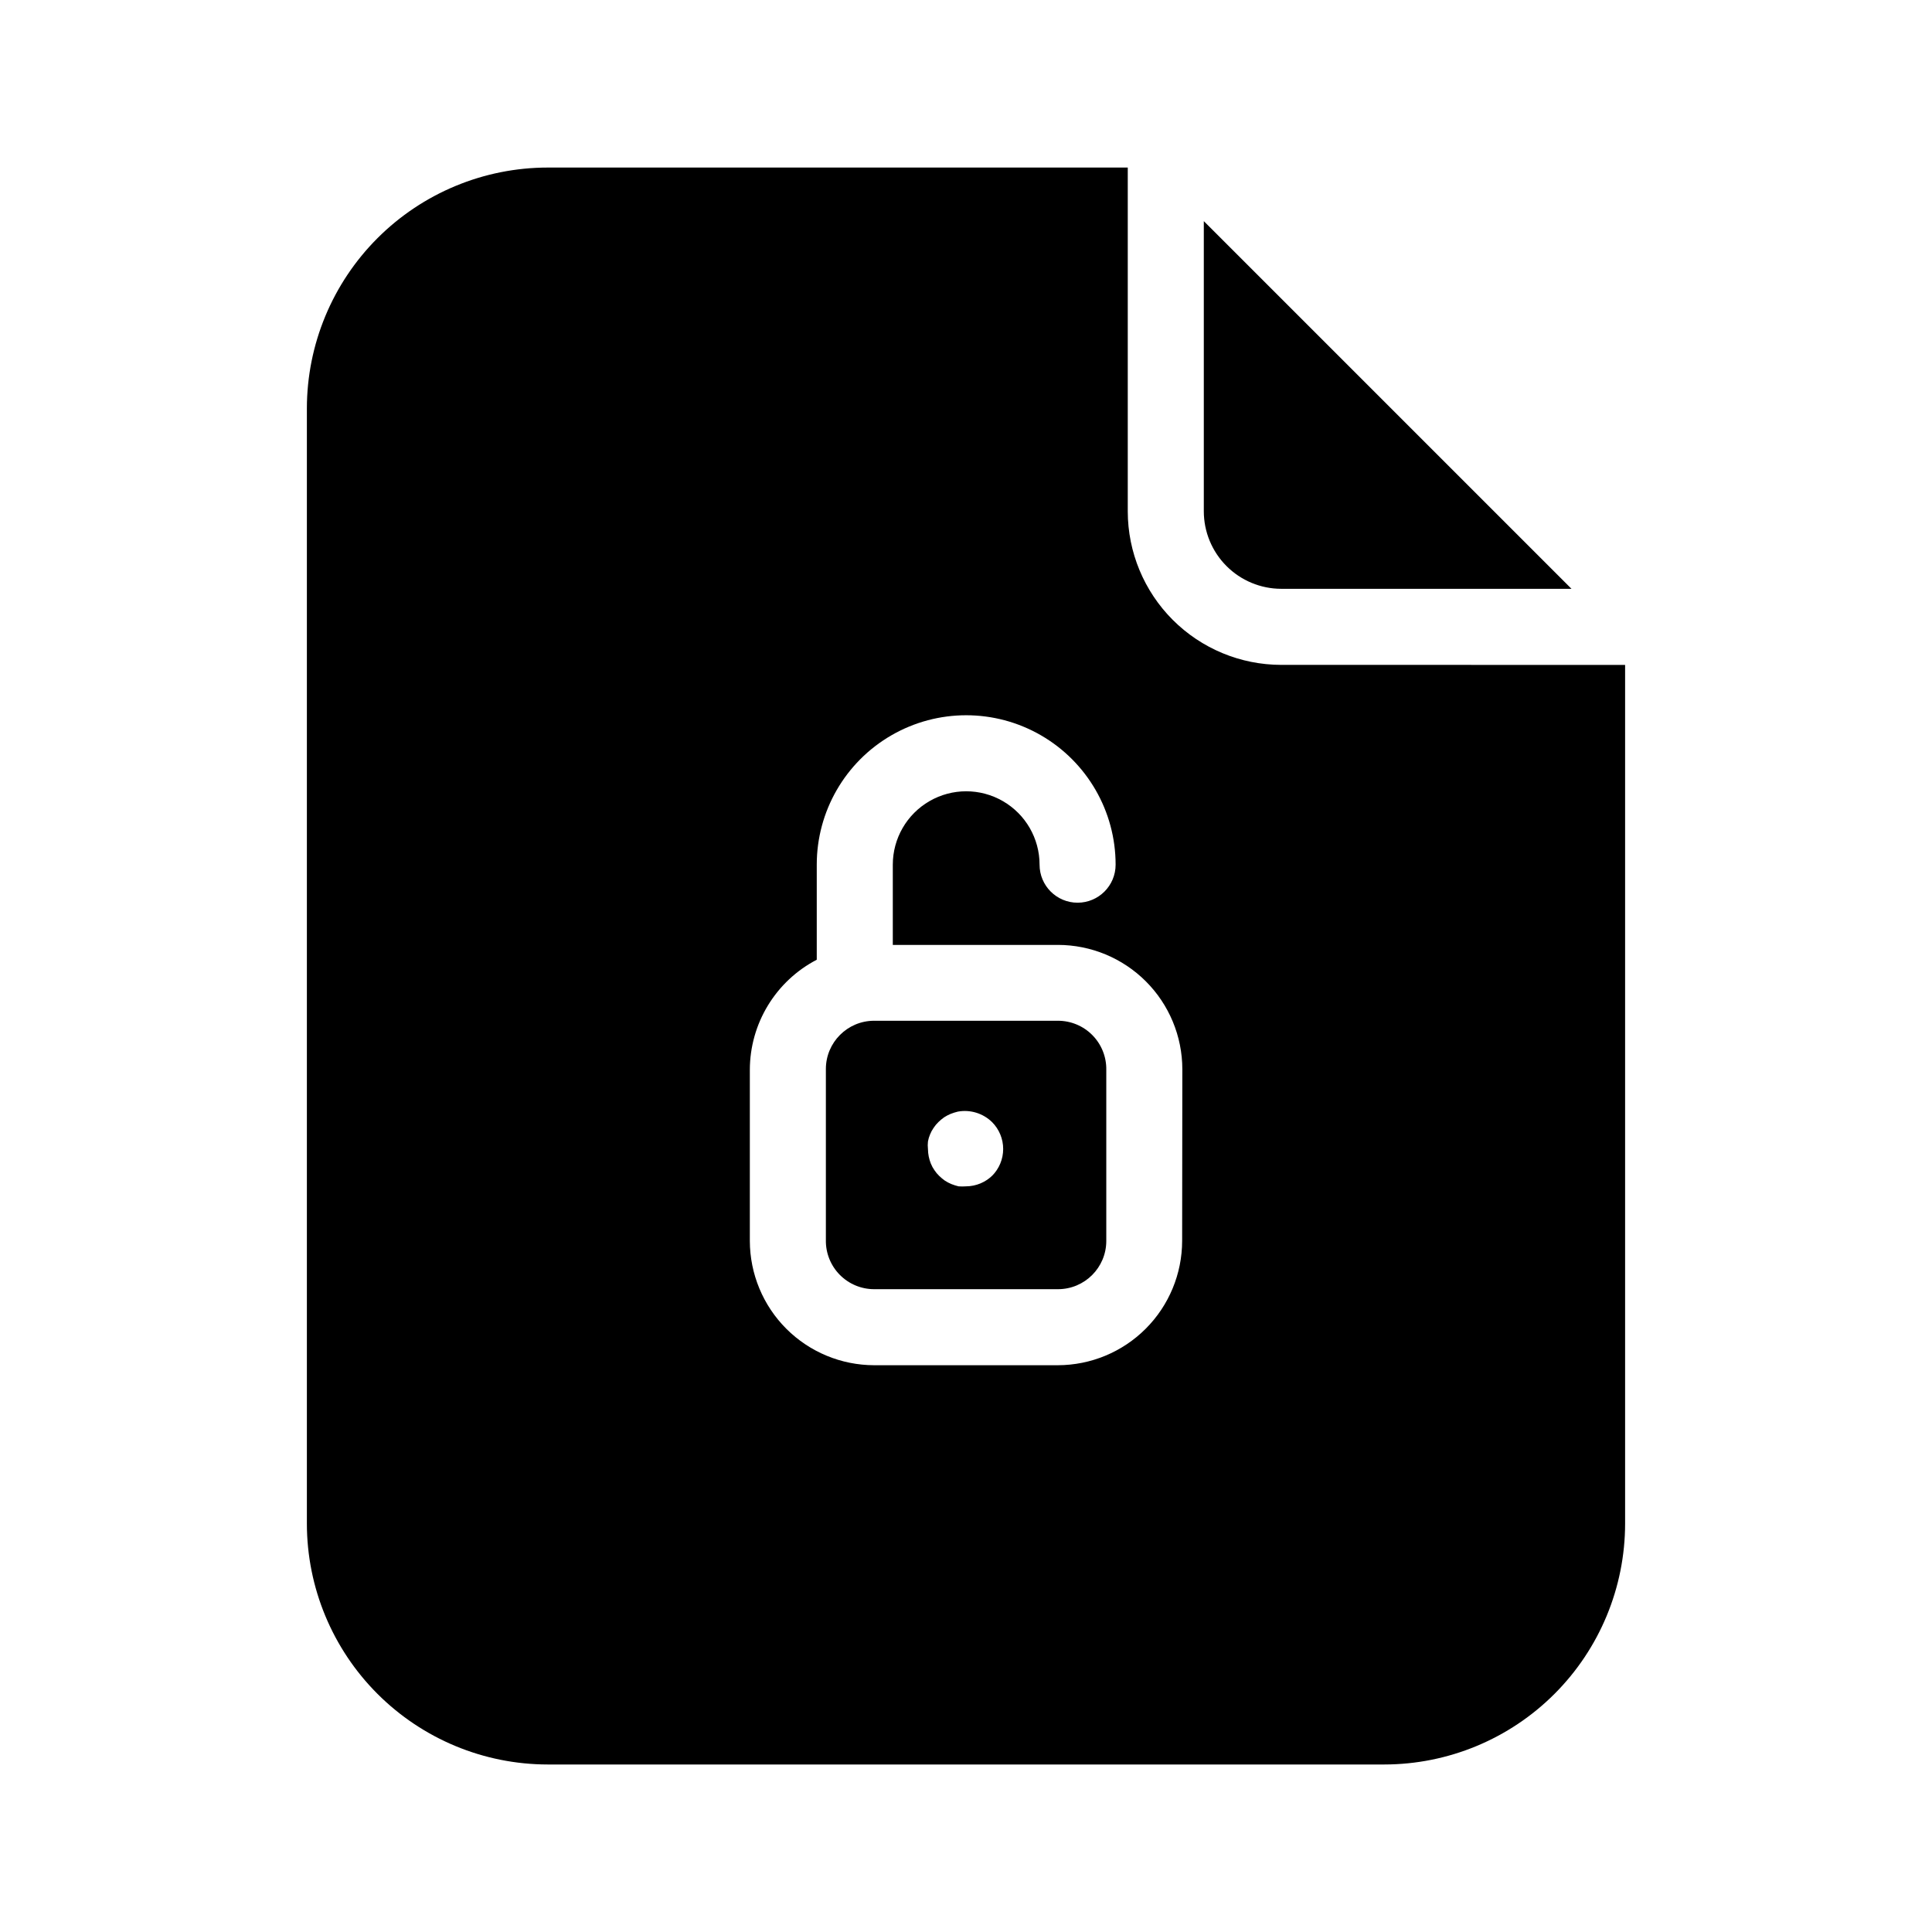
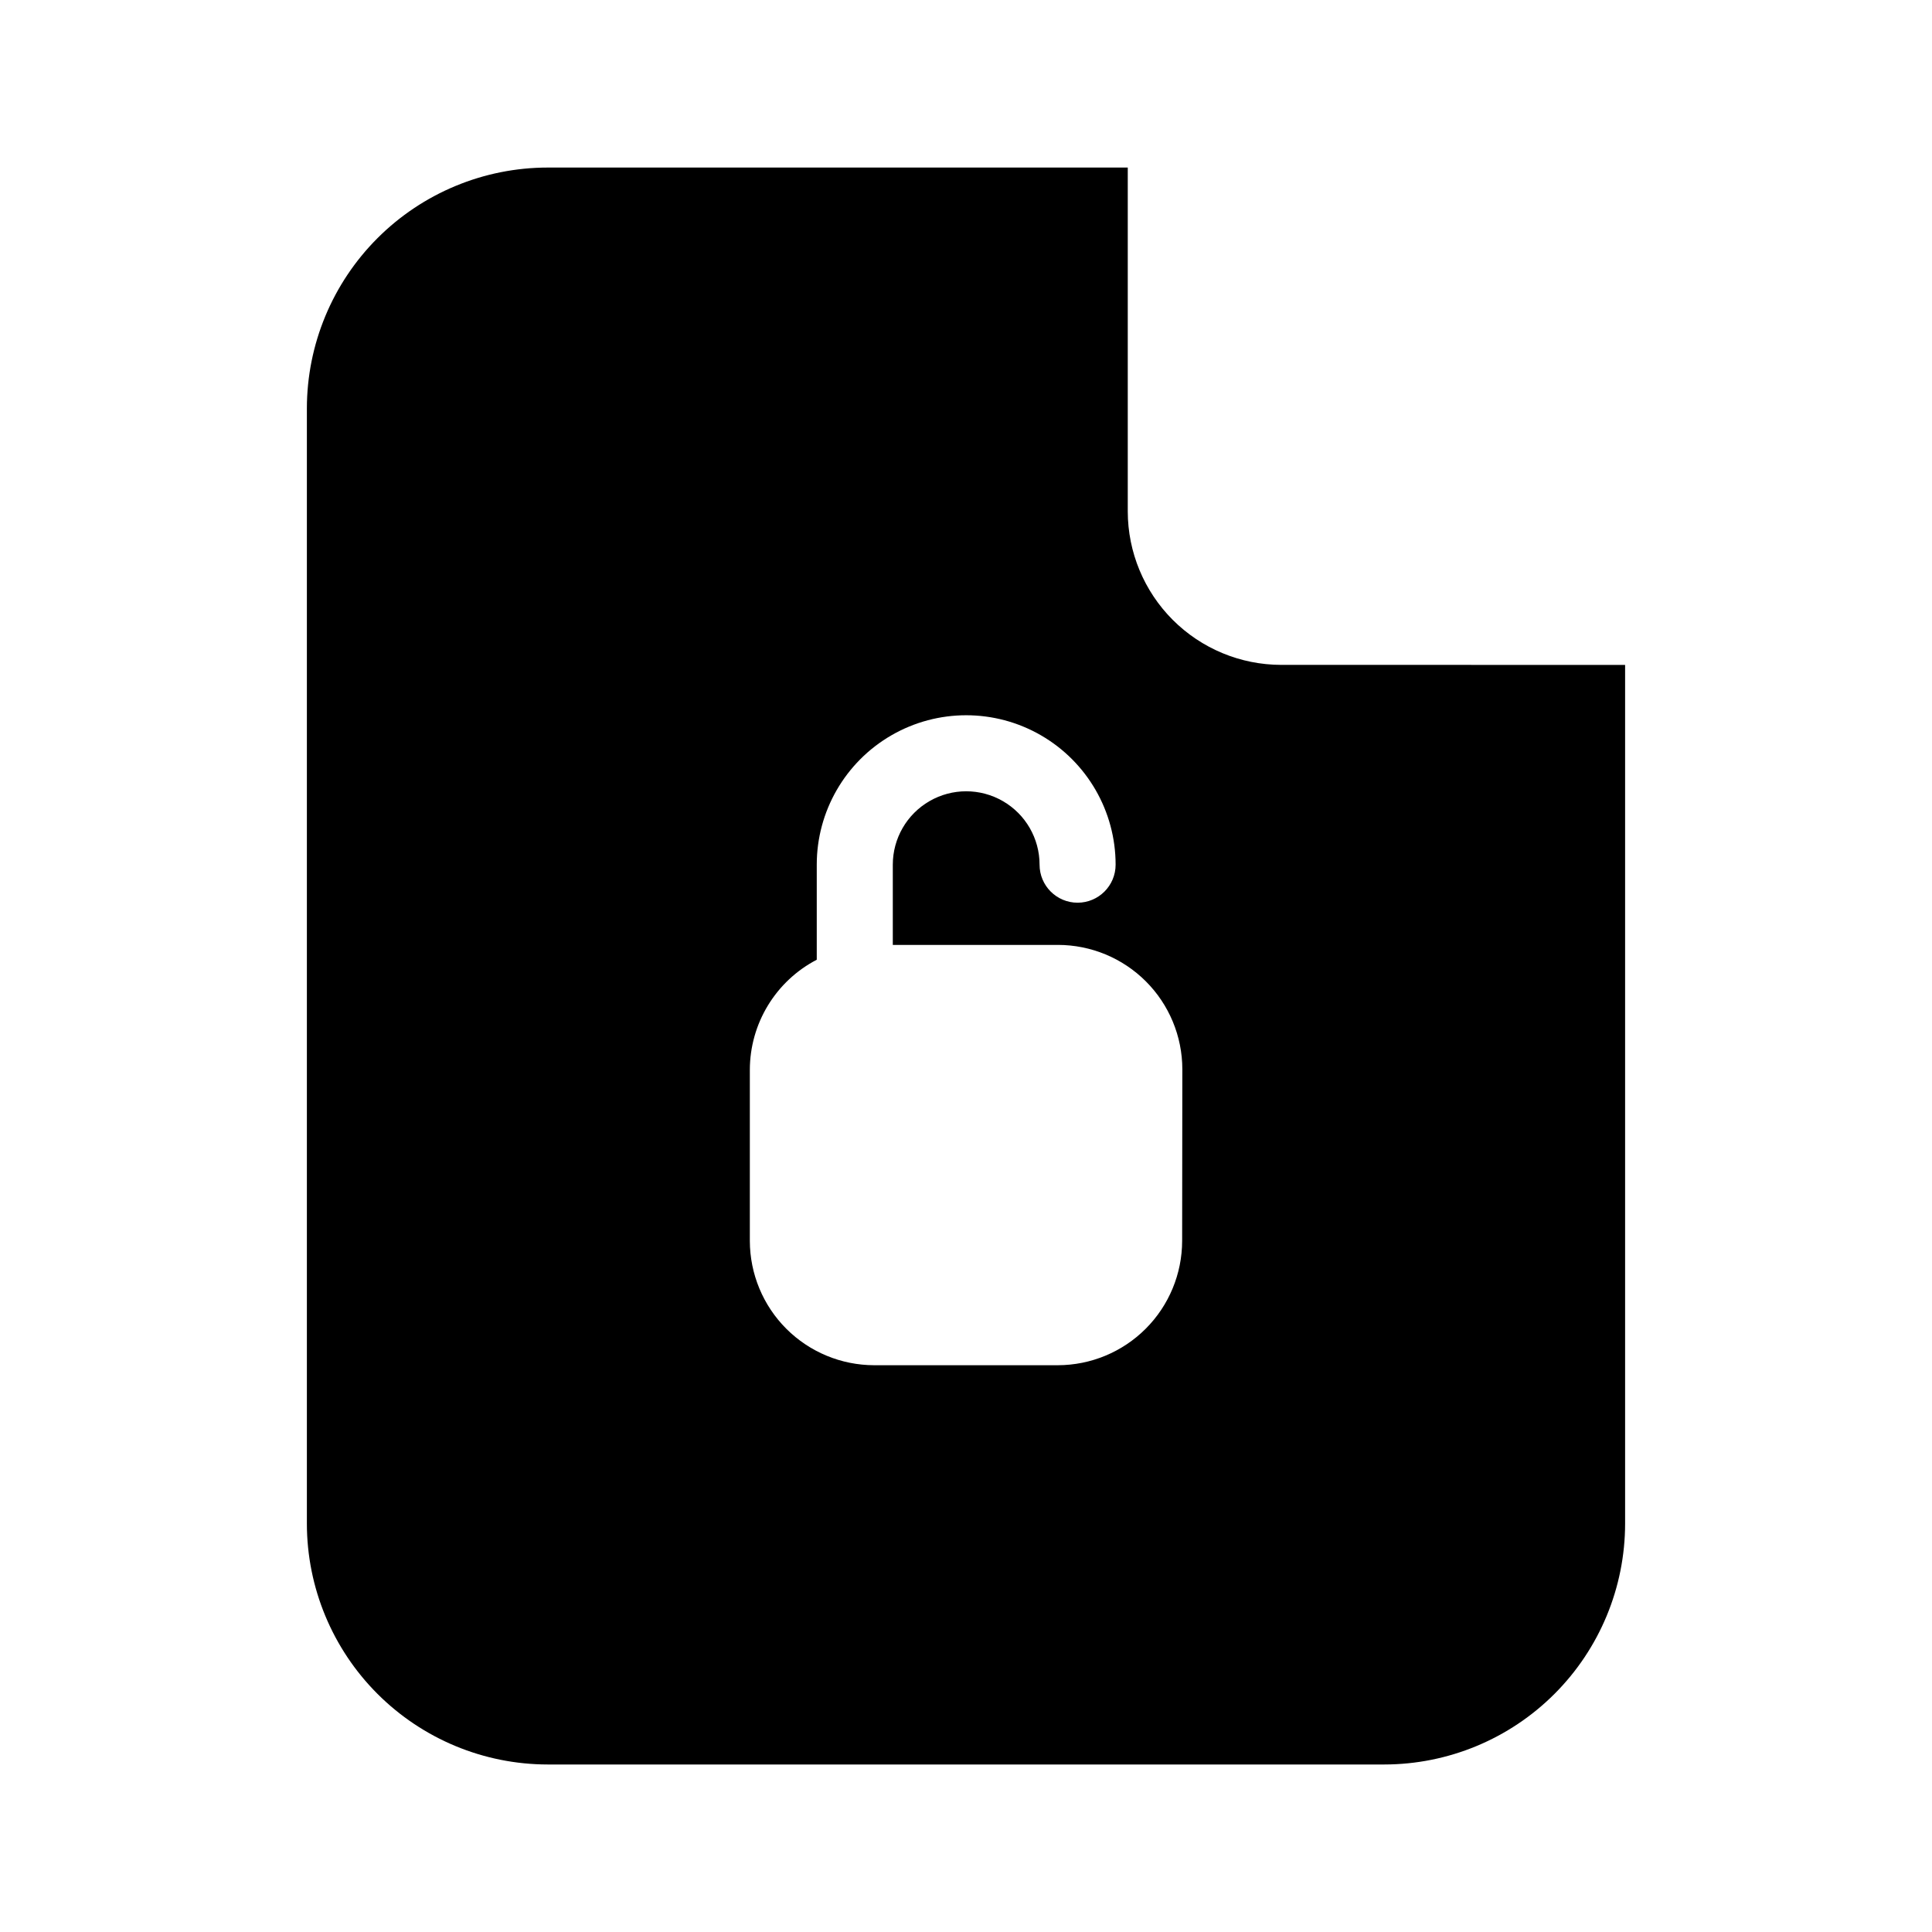
<svg xmlns="http://www.w3.org/2000/svg" fill="#000000" width="800px" height="800px" version="1.1" viewBox="144 144 512 512">
  <g>
-     <path d="m424.33 414.51h-48.668c-7.066 0-12.797 5.731-12.797 12.797v45.344c-0.055 3.43 1.27 6.734 3.676 9.18 2.406 2.441 5.691 3.82 9.121 3.816h48.719c7.066 0 12.797-5.727 12.797-12.797v-45.344 0.004c0.055-3.438-1.277-6.754-3.695-9.199-2.414-2.445-5.715-3.812-9.152-3.801zm-17.23 40.91c-1.879 1.891-4.434 2.961-7.102 2.973-0.656 0.047-1.312 0.047-1.965 0-0.652-0.156-1.293-0.355-1.914-0.605-0.598-0.25-1.172-0.555-1.715-0.906-0.535-0.379-1.039-0.801-1.512-1.262-0.473-0.453-0.895-0.961-1.258-1.508-0.387-0.551-0.707-1.141-0.957-1.766-0.488-1.219-0.746-2.516-0.758-3.828-0.078-0.668-0.078-1.348 0-2.016 0.113-0.641 0.301-1.266 0.555-1.863 0.25-0.625 0.57-1.215 0.957-1.766 0.363-0.547 0.785-1.055 1.258-1.512s0.977-0.879 1.512-1.258c0.543-0.352 1.117-0.656 1.715-0.906 0.621-0.246 1.262-0.449 1.914-0.605 3.293-0.602 6.672 0.434 9.07 2.769 1.891 1.891 2.953 4.457 2.953 7.129 0 2.676-1.062 5.242-2.953 7.129z" />
-     <path d="m483.53 300.04h76.93l-97.438-97.438v76.883c0 5.441 2.16 10.664 6.004 14.516 3.844 3.856 9.059 6.027 14.504 6.039z" />
    <path d="m483.53 320.2c-10.781-0.012-21.113-4.301-28.734-11.922-7.621-7.625-11.91-17.957-11.926-28.734v-91.141h-153.71c-16.926 0.012-33.152 6.742-45.121 18.711s-18.699 28.195-18.711 45.121v295.54c0.012 16.926 6.742 33.152 18.711 45.121s28.195 18.699 45.121 18.711h221.68c16.926-0.012 33.156-6.742 45.121-18.711 11.969-11.969 18.699-28.195 18.711-45.121v-227.57zm-26.25 152.65c-0.012 8.734-3.488 17.109-9.664 23.285-6.176 6.176-14.551 9.652-23.285 9.664h-48.668c-8.734-0.012-17.105-3.488-23.285-9.664-6.176-6.176-9.648-14.551-9.664-23.285v-45.344 0.004c0.012-6.019 1.668-11.922 4.797-17.062 3.125-5.141 7.602-9.332 12.938-12.109v-25.191c0-14.148 7.547-27.219 19.801-34.293 12.25-7.074 27.348-7.074 39.598 0 12.254 7.074 19.801 20.145 19.801 34.293 0 5.566-4.512 10.078-10.078 10.078-5.562 0-10.074-4.512-10.074-10.078 0-6.945-3.707-13.367-9.723-16.84-6.019-3.477-13.43-3.477-19.449 0-6.016 3.473-9.723 9.895-9.723 16.84v21.262h43.781c8.734 0.012 17.109 3.488 23.285 9.664 6.176 6.176 9.652 14.551 9.664 23.285z" />
  </g>
</svg>